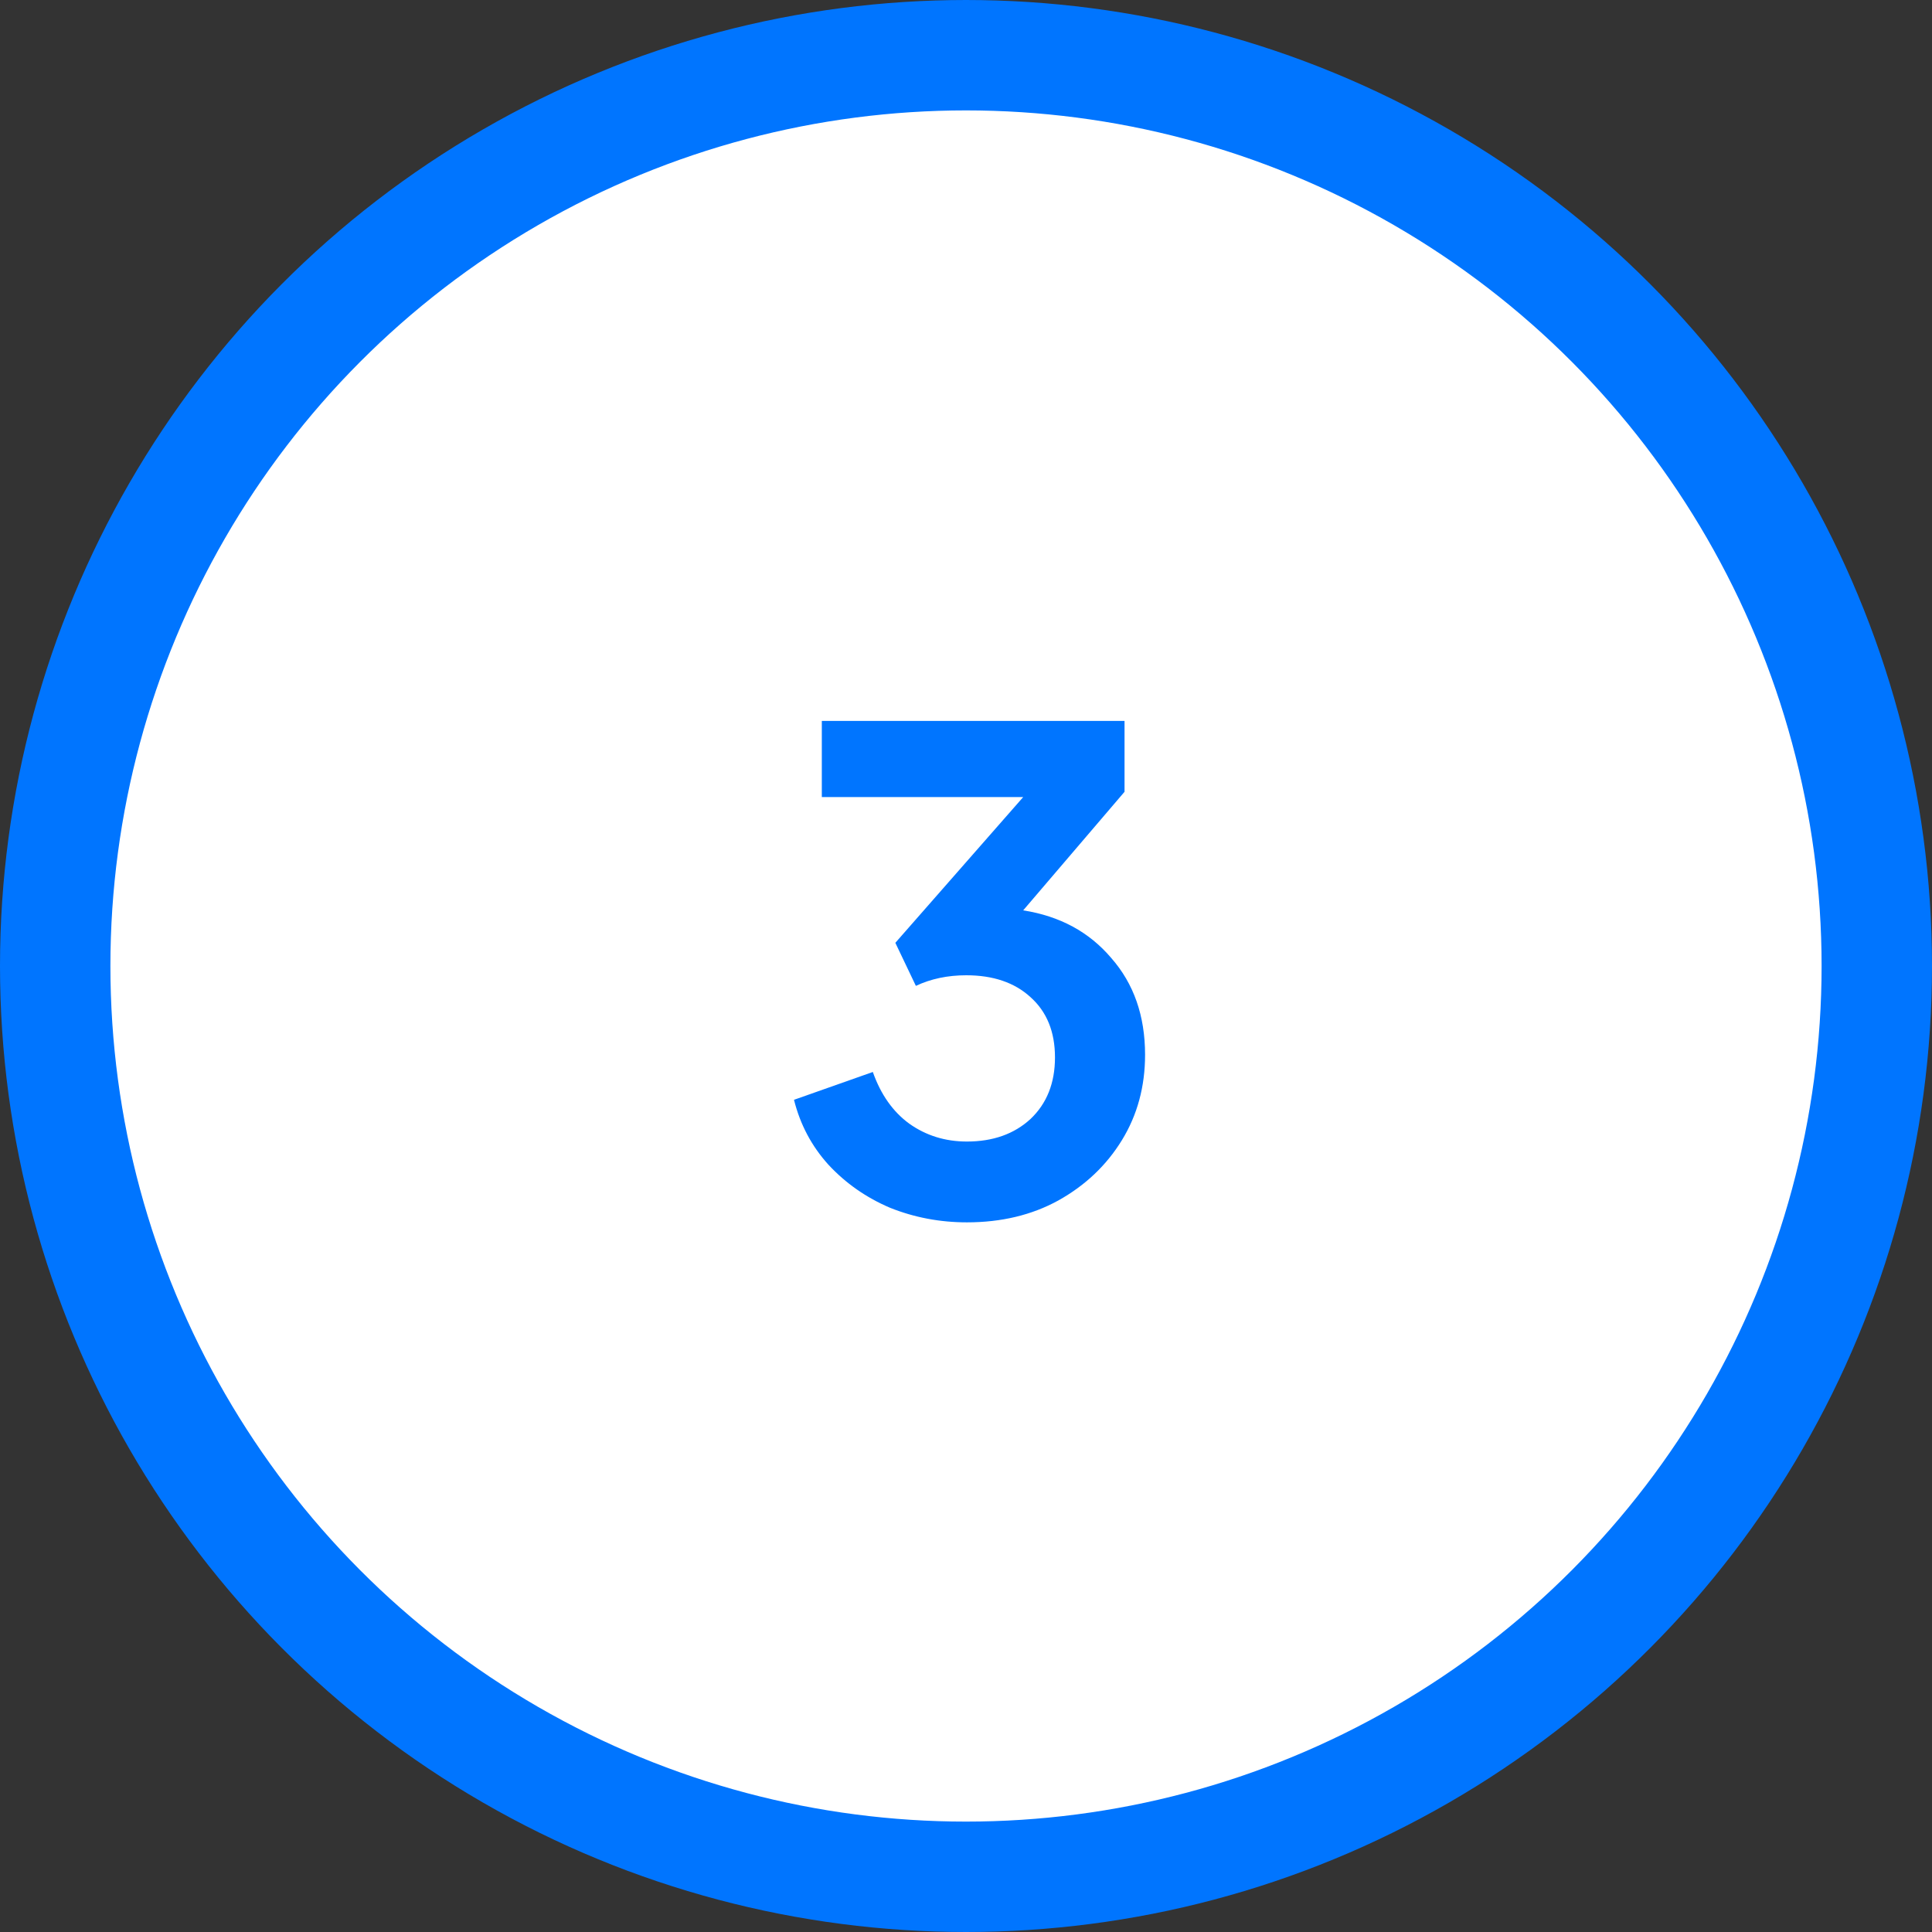
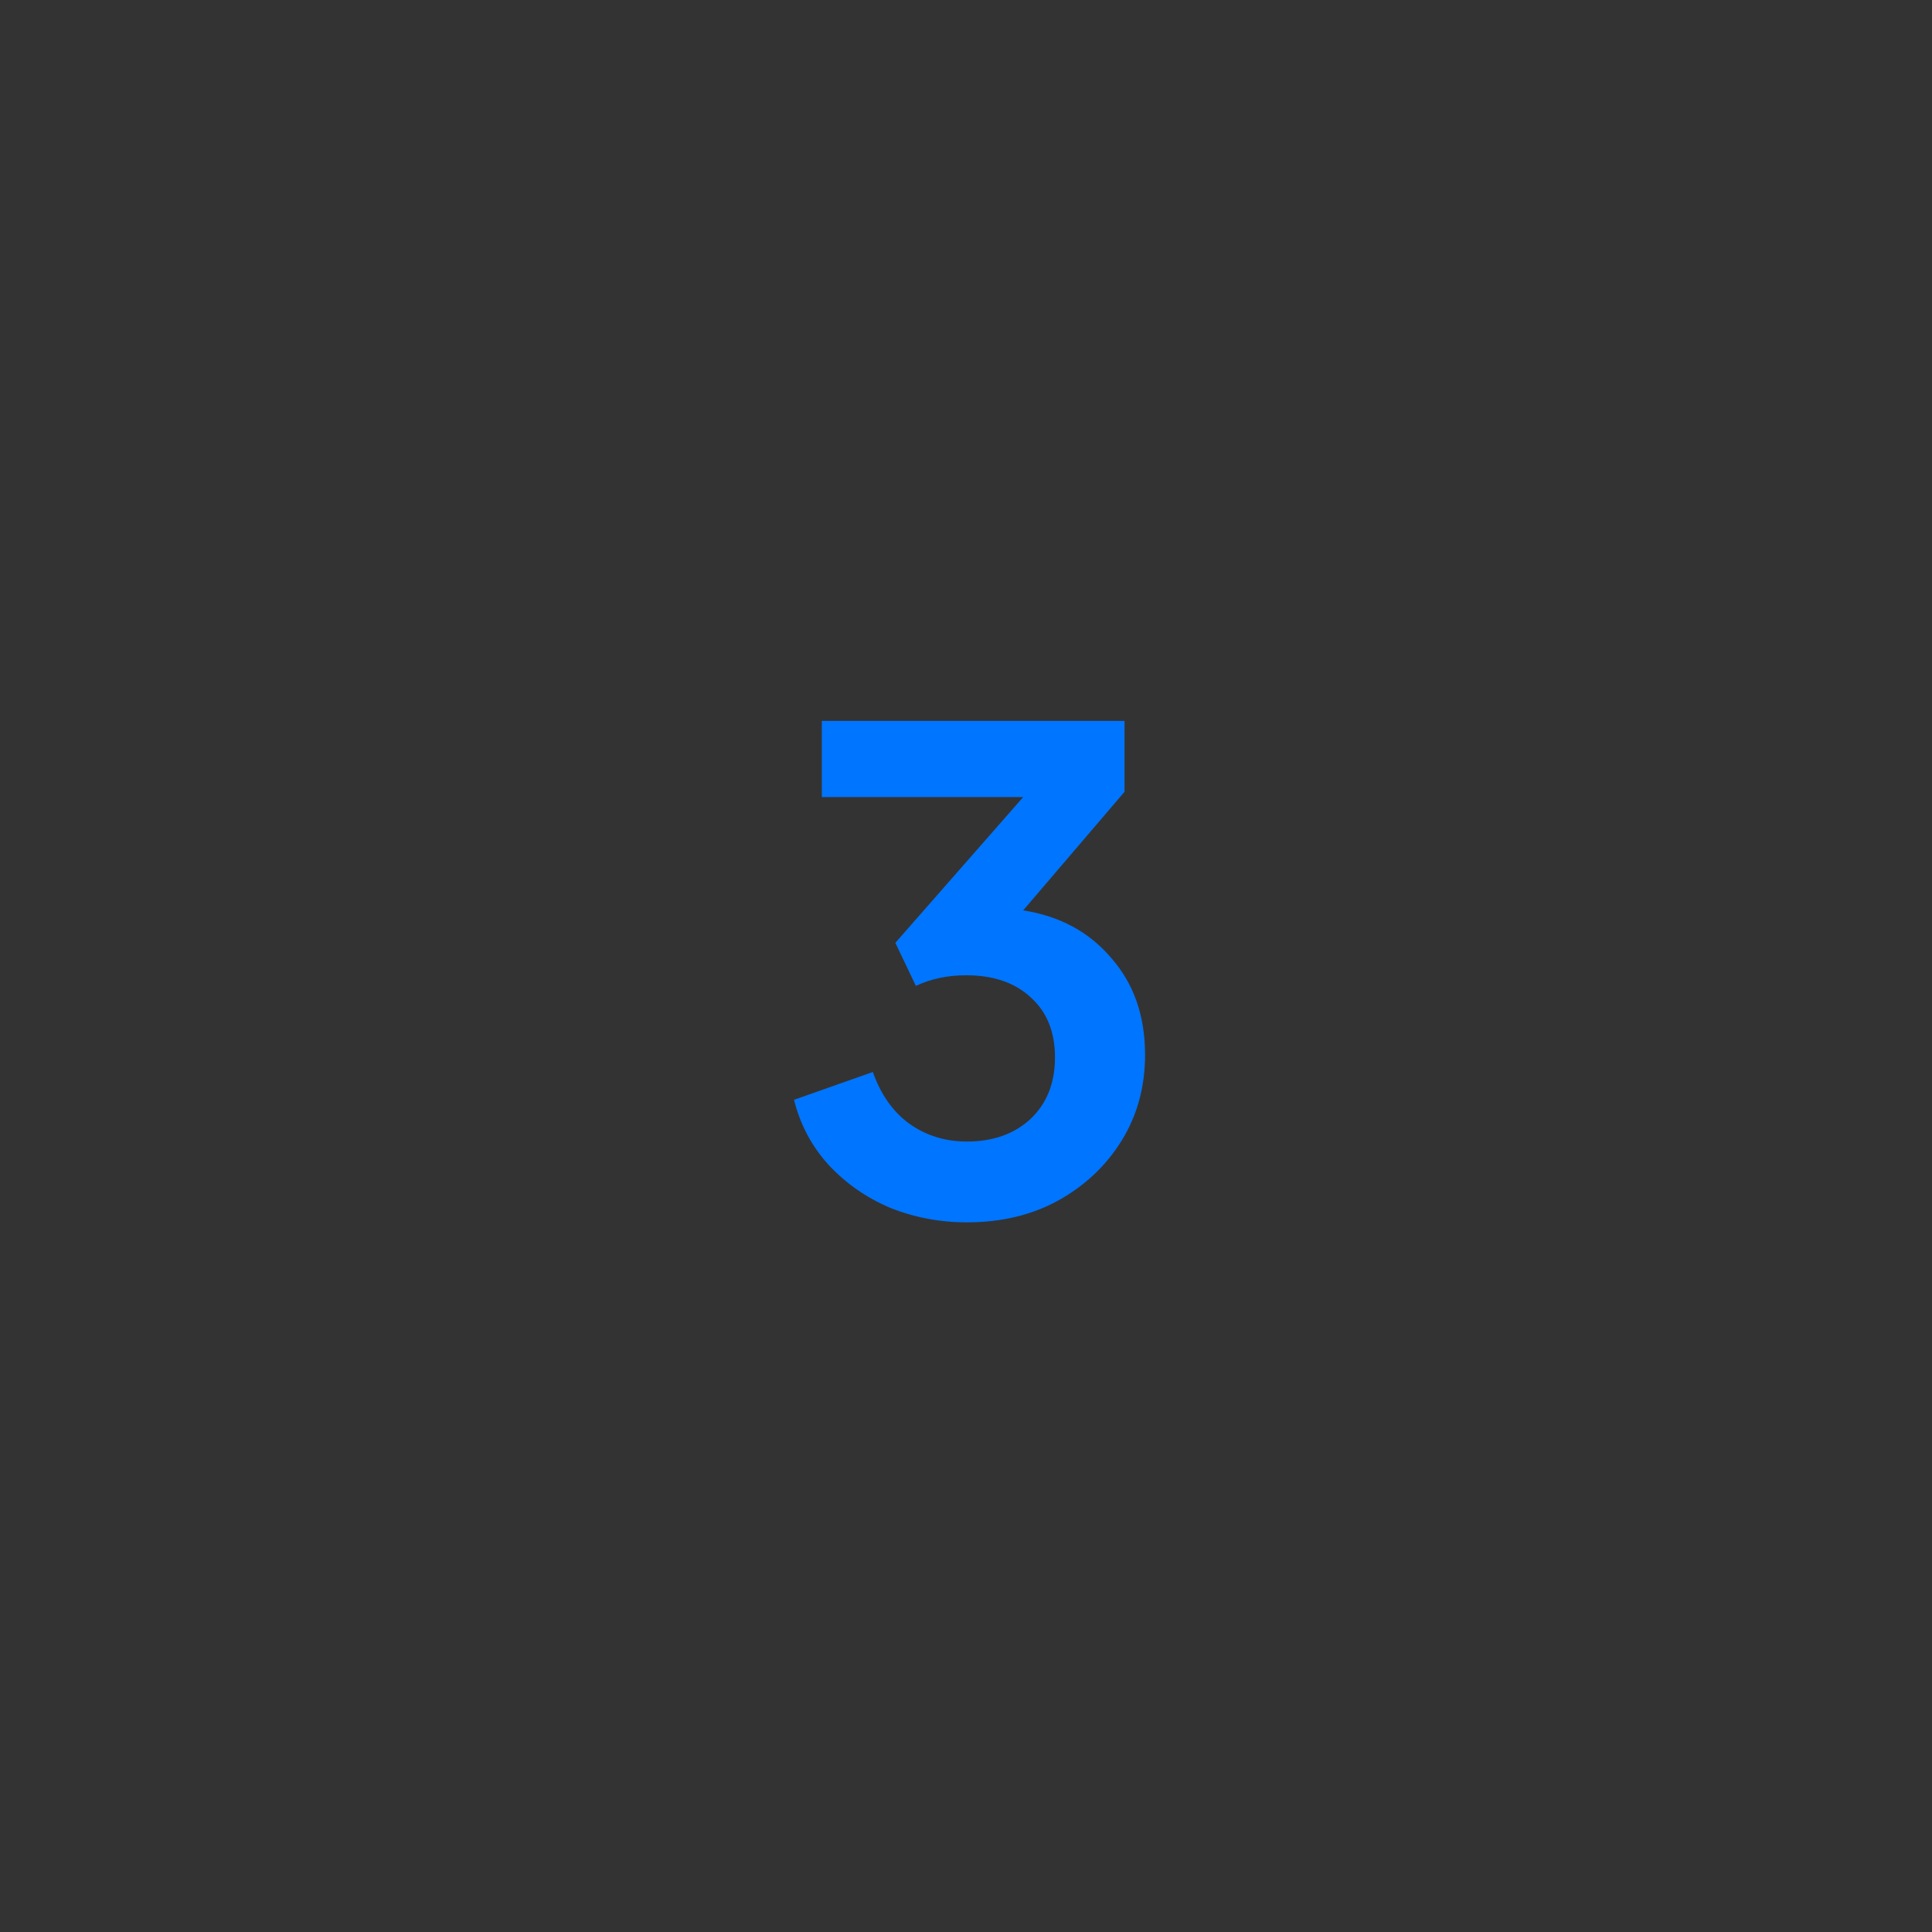
<svg xmlns="http://www.w3.org/2000/svg" width="35" height="35" viewBox="0 0 35 35" fill="none">
  <rect x="0" y="0" width="35" height="35" fill="#333333" stroke="none" />
-   <circle cx="17.5" cy="17.5" r="16.5" fill="white" stroke="#0075FF" stroke-width="2" />
  <path d="M17.516 22.144C18.14 22.144 18.692 22.012 19.172 21.748C19.66 21.476 20.044 21.112 20.324 20.656C20.604 20.2 20.744 19.684 20.744 19.108C20.744 18.404 20.54 17.82 20.132 17.356C19.732 16.884 19.2 16.596 18.536 16.492L20.372 14.344V13.06H14.888V14.44H18.536L16.22 17.08L16.592 17.86C16.864 17.732 17.168 17.668 17.504 17.668C17.992 17.668 18.38 17.8 18.668 18.064C18.964 18.328 19.112 18.692 19.112 19.156C19.112 19.62 18.964 19.992 18.668 20.272C18.372 20.544 17.988 20.68 17.516 20.68C17.124 20.68 16.776 20.572 16.472 20.356C16.176 20.14 15.956 19.828 15.812 19.42L14.384 19.924C14.496 20.372 14.704 20.764 15.008 21.1C15.32 21.436 15.692 21.696 16.124 21.88C16.564 22.056 17.028 22.144 17.516 22.144Z" fill="#0075FF" />
</svg>